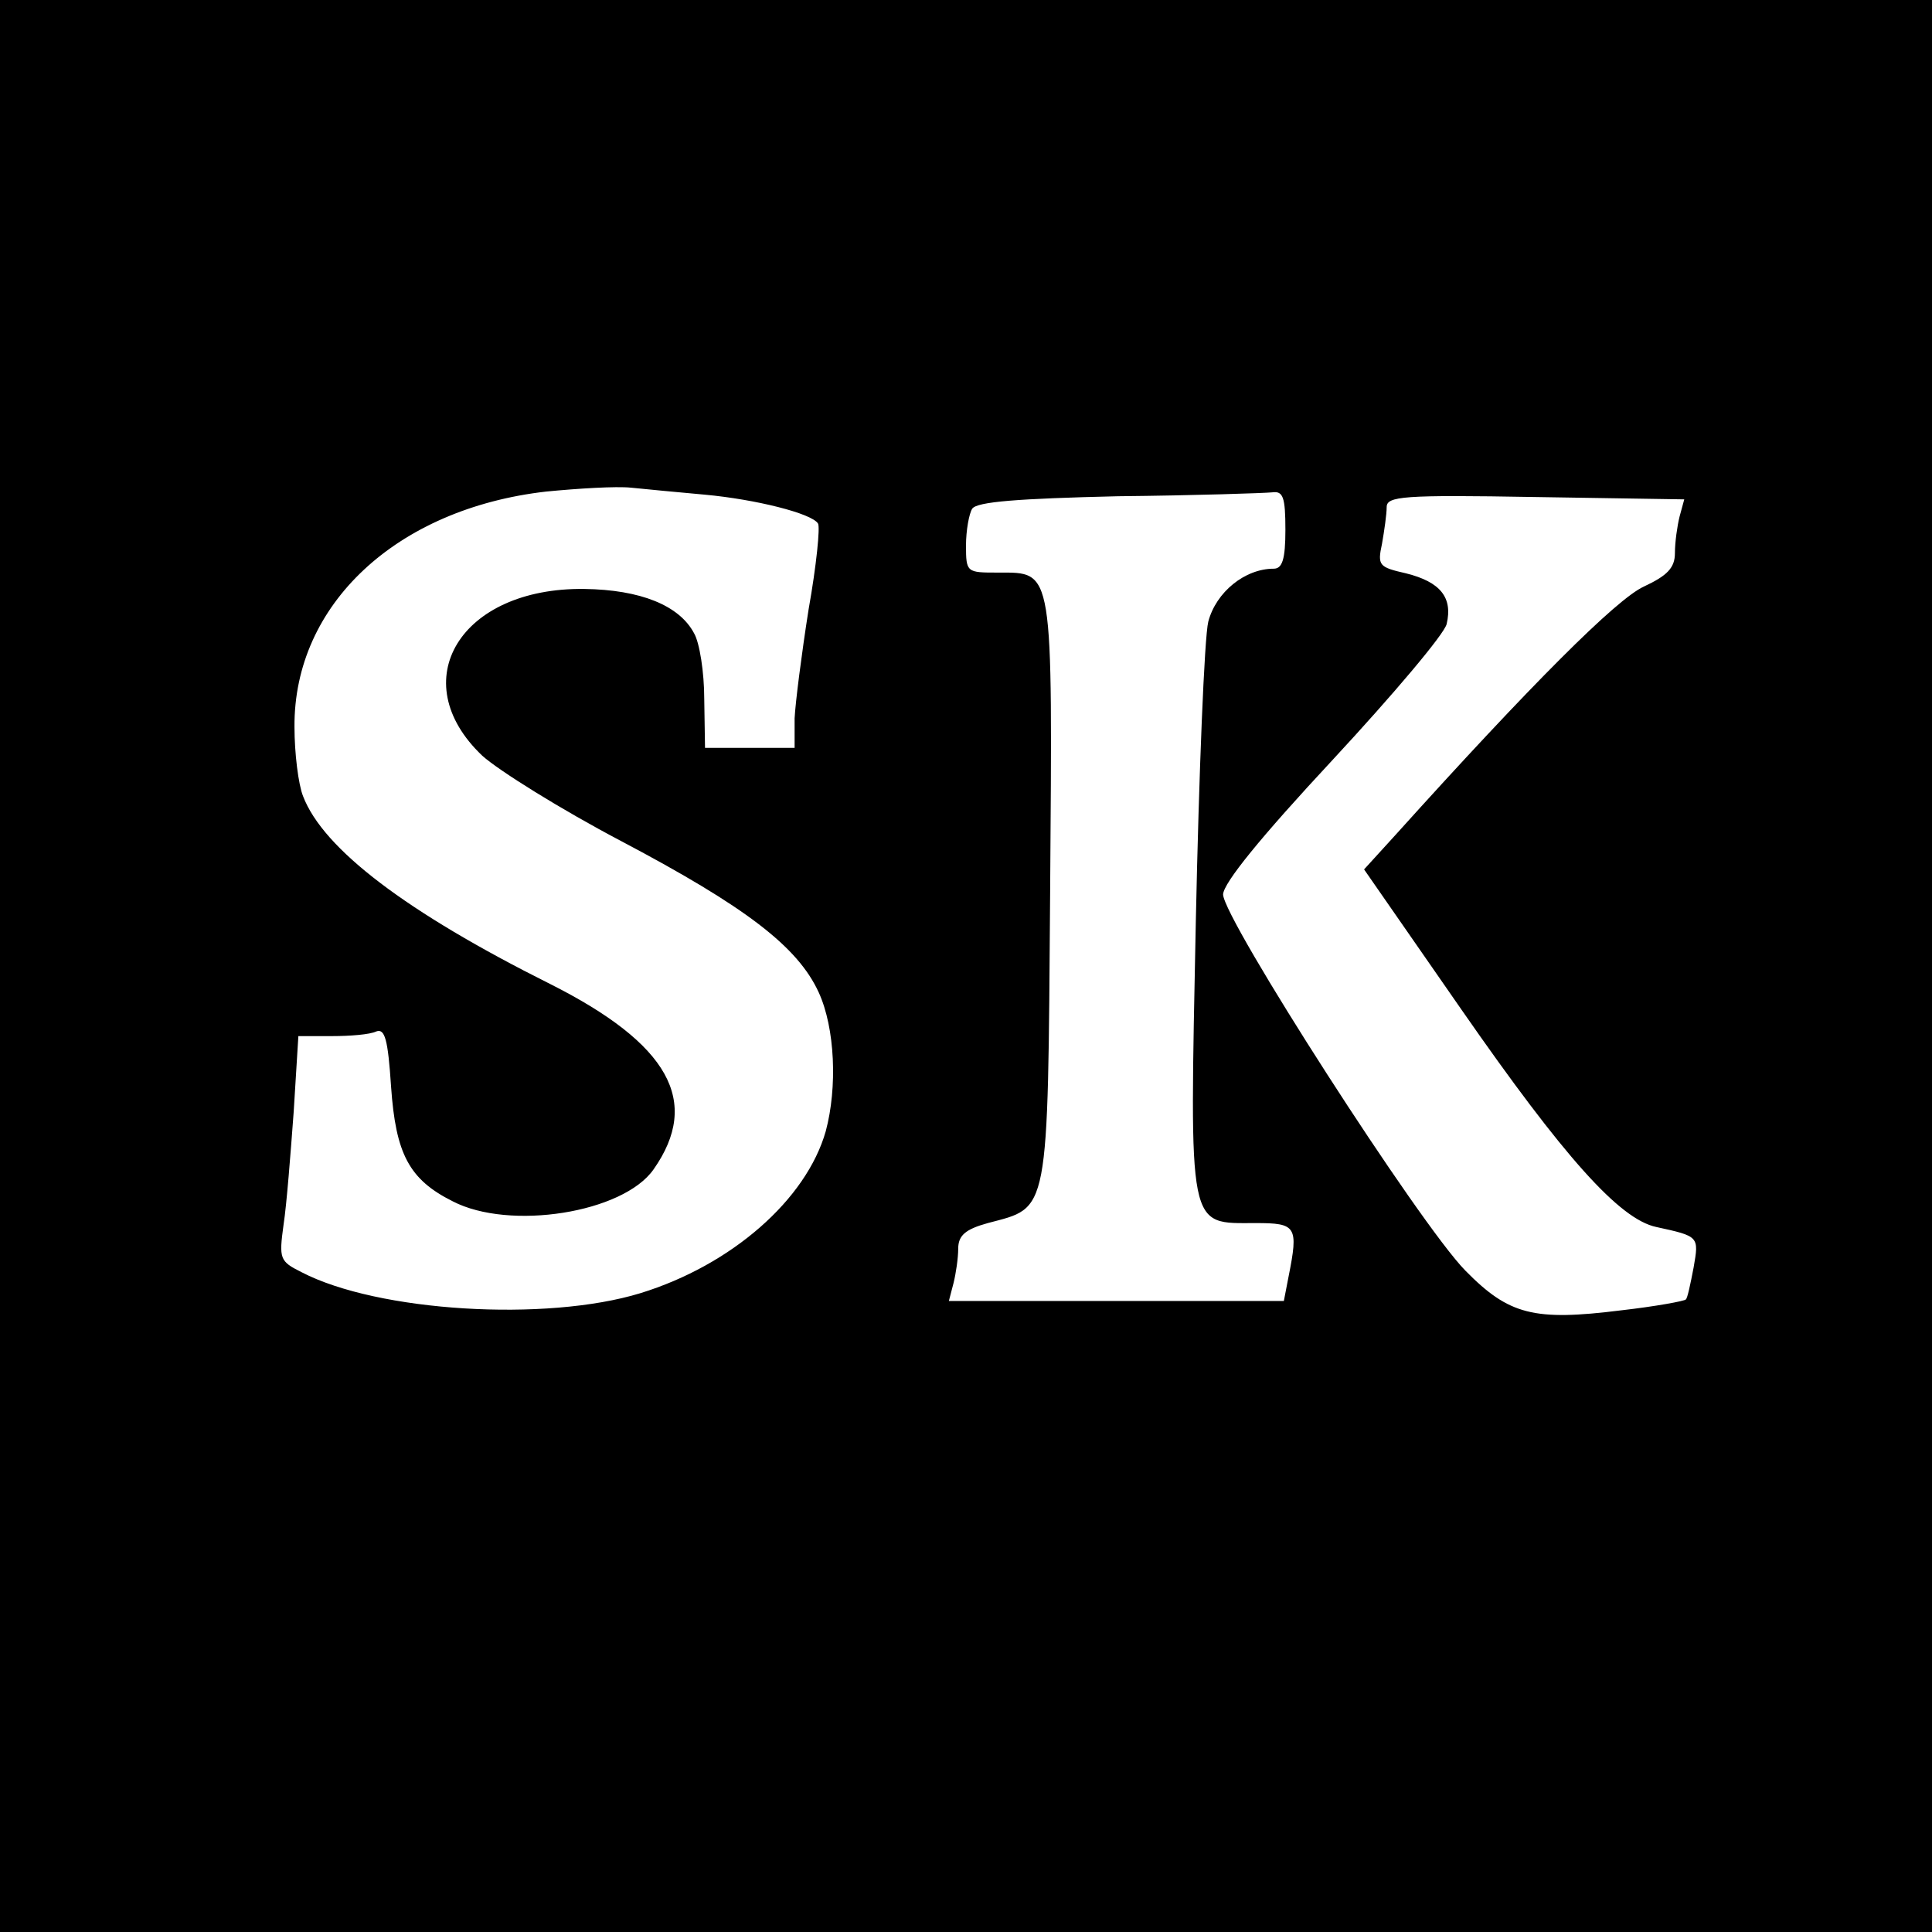
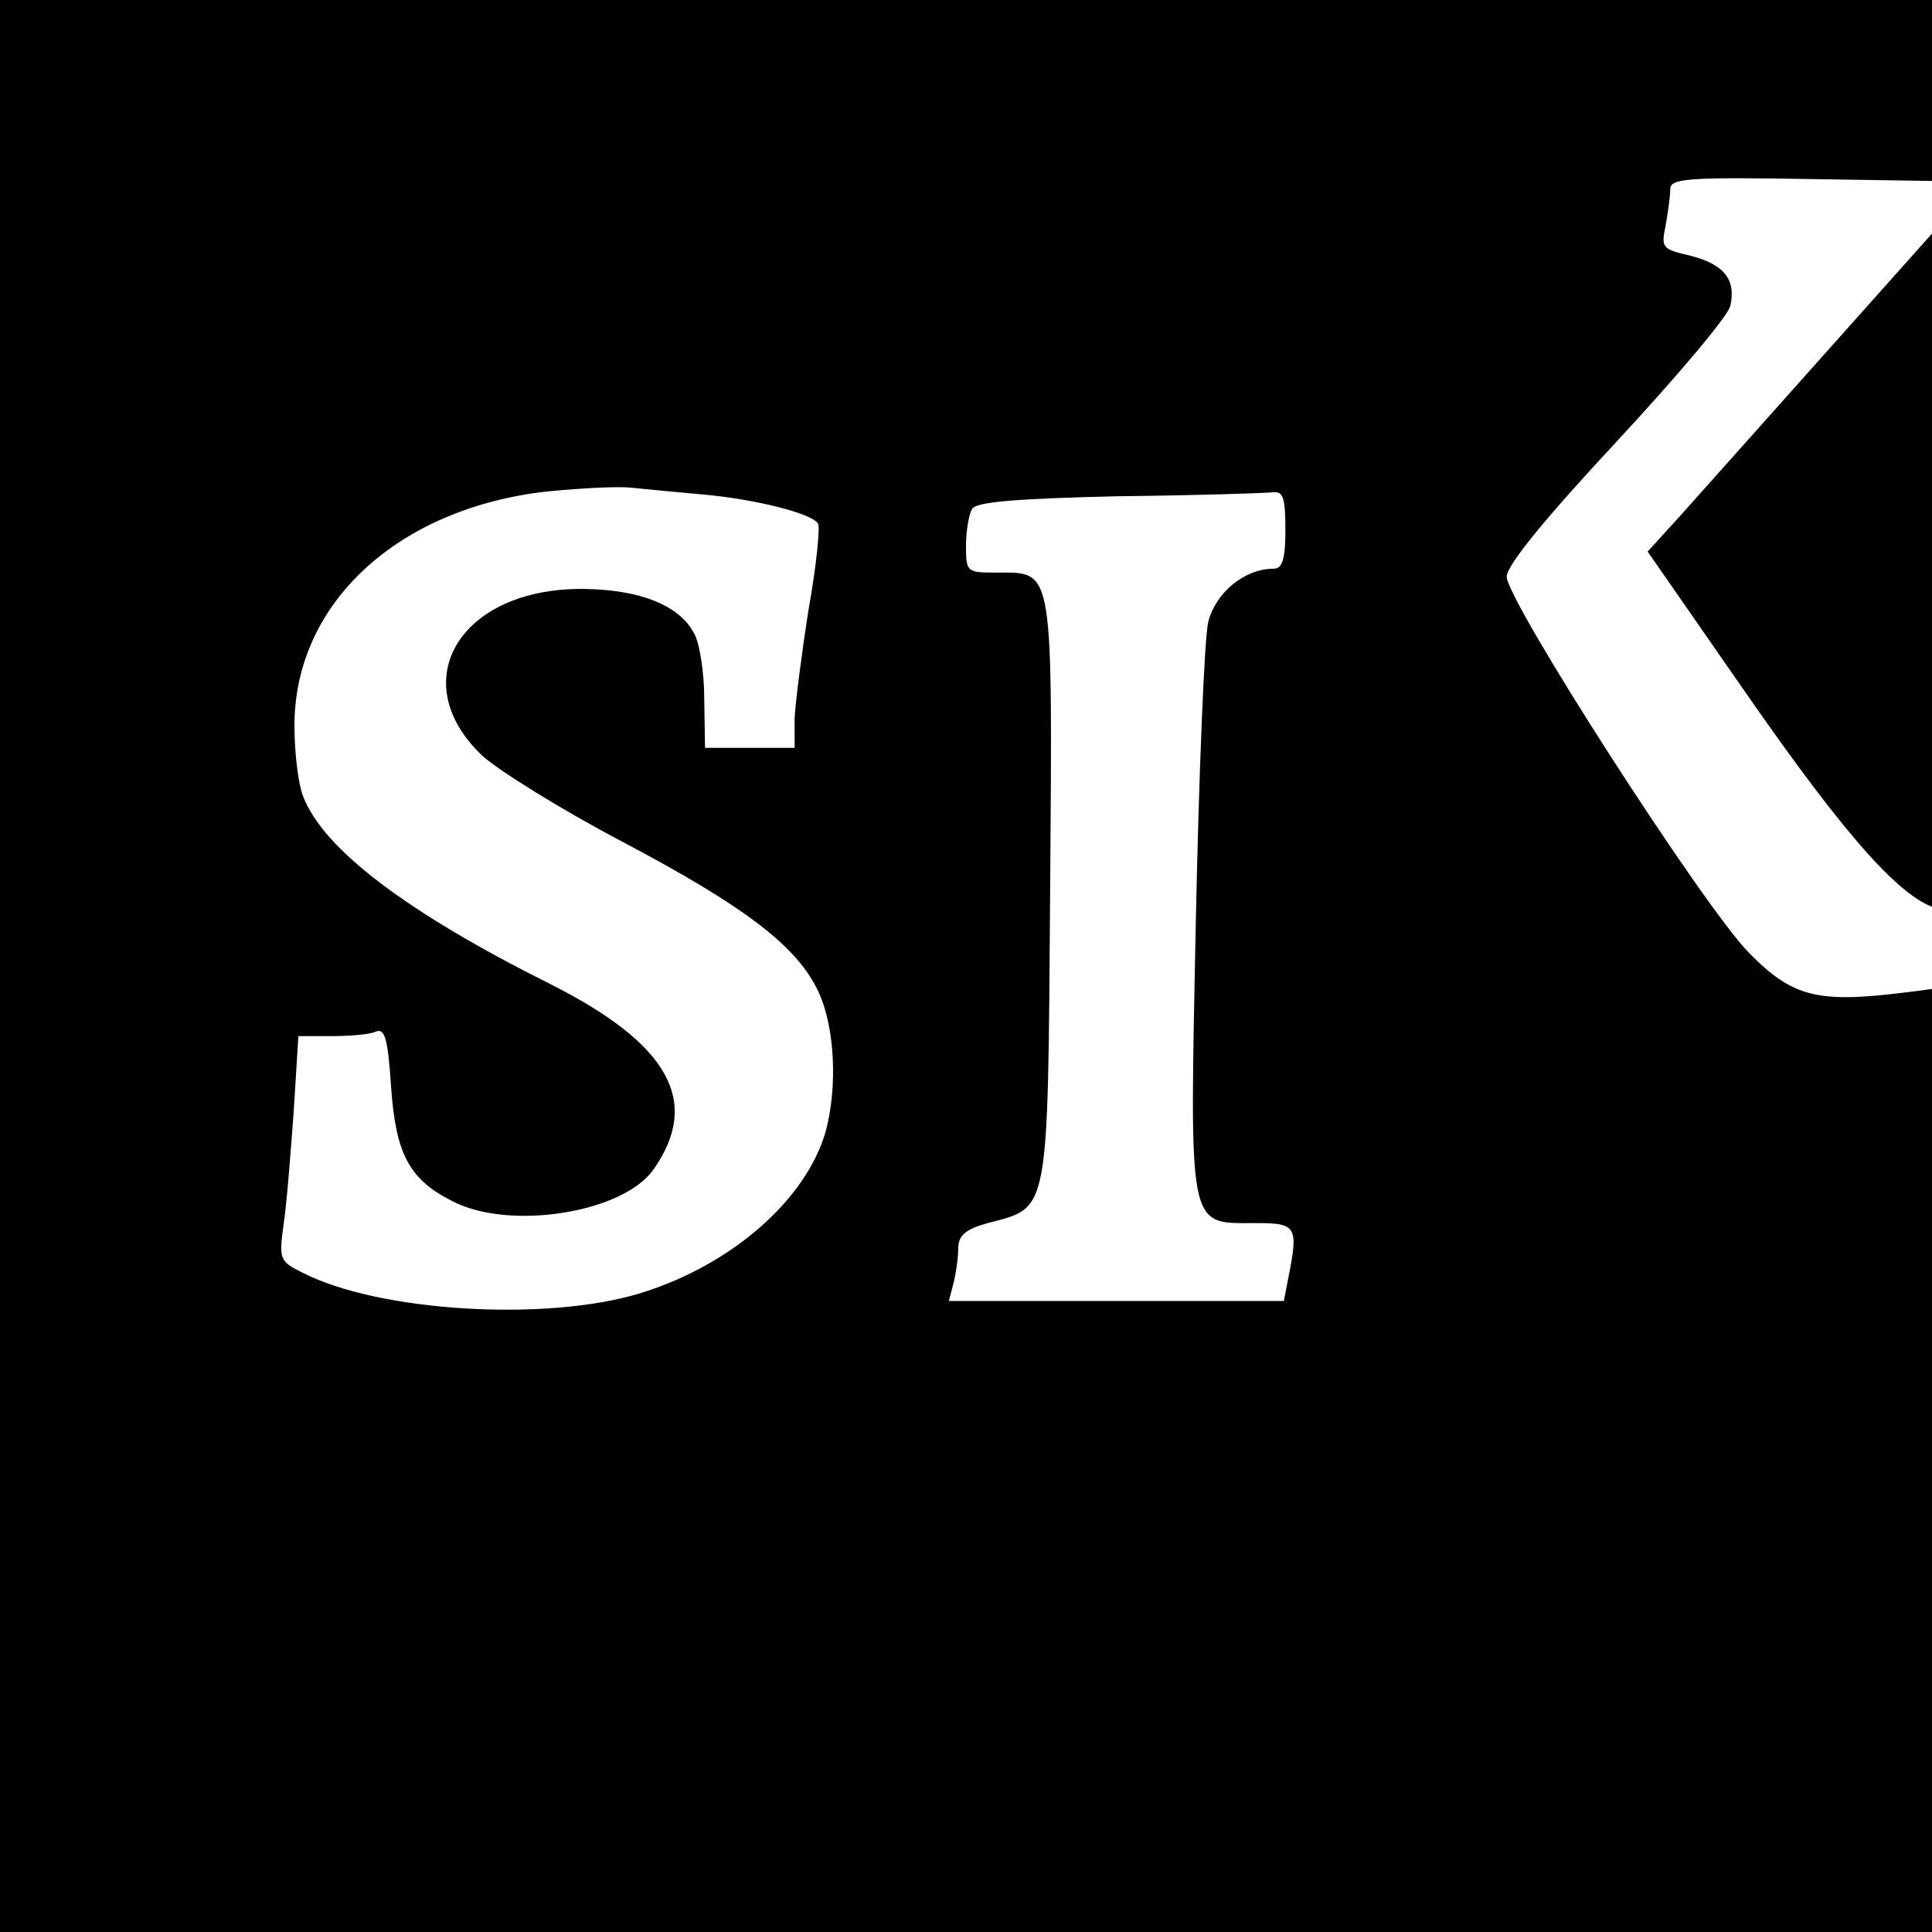
<svg xmlns="http://www.w3.org/2000/svg" version="1.0" width="248pt" height="248pt" viewBox="0 0 248 248" preserveAspectRatio="xMidYMid meet">
  <g transform="translate(0,248) scale(0.1,-0.1)" fill="#000000" stroke="none">
-     <path d="M0 1240 l0 -1240 1240 0 1240 0 0 1240 0 1240 -1240 0 -1240 0 0 -1240z m905 605 c65 -6 137 -24 145 -37 3 -4 -2 -54 -12 -110 -9 -57 -17 -120 -18 -140 l0 -38 -57 0 -58 0 -1 63 c0 34 -6 72 -13 84 -19 36 -69 56 -141 57 -159 2 -232 -118 -131 -214 21 -19 101 -69 179 -110 159 -84 226 -135 253 -194 21 -46 24 -122 9 -178 -25 -88 -121 -172 -238 -208 -121 -37 -337 -24 -435 27 -28 14 -29 17 -23 61 4 26 9 91 13 145 l6 97 43 0 c23 0 49 2 57 6 11 4 15 -10 19 -71 6 -86 23 -119 79 -147 73 -38 219 -15 258 41 61 87 20 161 -133 238 -184 92 -291 173 -317 241 -6 15 -11 55 -11 89 -1 157 131 280 323 302 41 4 90 7 109 5 19 -2 62 -6 95 -9z m745 -45 c0 -38 -4 -50 -15 -50 -37 0 -74 -30 -84 -68 -5 -20 -12 -194 -16 -385 -8 -401 -11 -387 77 -387 52 0 55 -4 42 -69 l-6 -31 -215 0 -215 0 6 23 c3 12 6 32 6 44 0 17 9 25 38 33 79 21 77 6 80 424 3 420 5 411 -67 411 -40 0 -41 0 -41 35 0 19 4 41 8 47 6 9 59 13 187 16 99 1 188 4 198 5 14 2 17 -6 17 -48z m506 17 c-3 -12 -6 -33 -6 -47 0 -19 -10 -29 -40 -43 -35 -16 -145 -126 -318 -318 l-41 -45 125 -180 c132 -190 203 -269 250 -279 55 -12 55 -12 48 -52 -4 -21 -8 -40 -10 -41 -1 -2 -39 -9 -83 -14 -112 -14 -144 -6 -200 51 -59 60 -311 452 -311 483 1 15 47 72 141 173 77 83 143 161 146 174 8 34 -8 54 -52 65 -35 8 -37 10 -31 38 3 17 6 38 6 47 0 14 20 16 191 13 l191 -3 -6 -22z" />
+     <path d="M0 1240 l0 -1240 1240 0 1240 0 0 1240 0 1240 -1240 0 -1240 0 0 -1240z m905 605 c65 -6 137 -24 145 -37 3 -4 -2 -54 -12 -110 -9 -57 -17 -120 -18 -140 l0 -38 -57 0 -58 0 -1 63 c0 34 -6 72 -13 84 -19 36 -69 56 -141 57 -159 2 -232 -118 -131 -214 21 -19 101 -69 179 -110 159 -84 226 -135 253 -194 21 -46 24 -122 9 -178 -25 -88 -121 -172 -238 -208 -121 -37 -337 -24 -435 27 -28 14 -29 17 -23 61 4 26 9 91 13 145 l6 97 43 0 c23 0 49 2 57 6 11 4 15 -10 19 -71 6 -86 23 -119 79 -147 73 -38 219 -15 258 41 61 87 20 161 -133 238 -184 92 -291 173 -317 241 -6 15 -11 55 -11 89 -1 157 131 280 323 302 41 4 90 7 109 5 19 -2 62 -6 95 -9z m745 -45 c0 -38 -4 -50 -15 -50 -37 0 -74 -30 -84 -68 -5 -20 -12 -194 -16 -385 -8 -401 -11 -387 77 -387 52 0 55 -4 42 -69 l-6 -31 -215 0 -215 0 6 23 c3 12 6 32 6 44 0 17 9 25 38 33 79 21 77 6 80 424 3 420 5 411 -67 411 -40 0 -41 0 -41 35 0 19 4 41 8 47 6 9 59 13 187 16 99 1 188 4 198 5 14 2 17 -6 17 -48z m506 17 l-41 -45 125 -180 c132 -190 203 -269 250 -279 55 -12 55 -12 48 -52 -4 -21 -8 -40 -10 -41 -1 -2 -39 -9 -83 -14 -112 -14 -144 -6 -200 51 -59 60 -311 452 -311 483 1 15 47 72 141 173 77 83 143 161 146 174 8 34 -8 54 -52 65 -35 8 -37 10 -31 38 3 17 6 38 6 47 0 14 20 16 191 13 l191 -3 -6 -22z" />
  </g>
</svg>